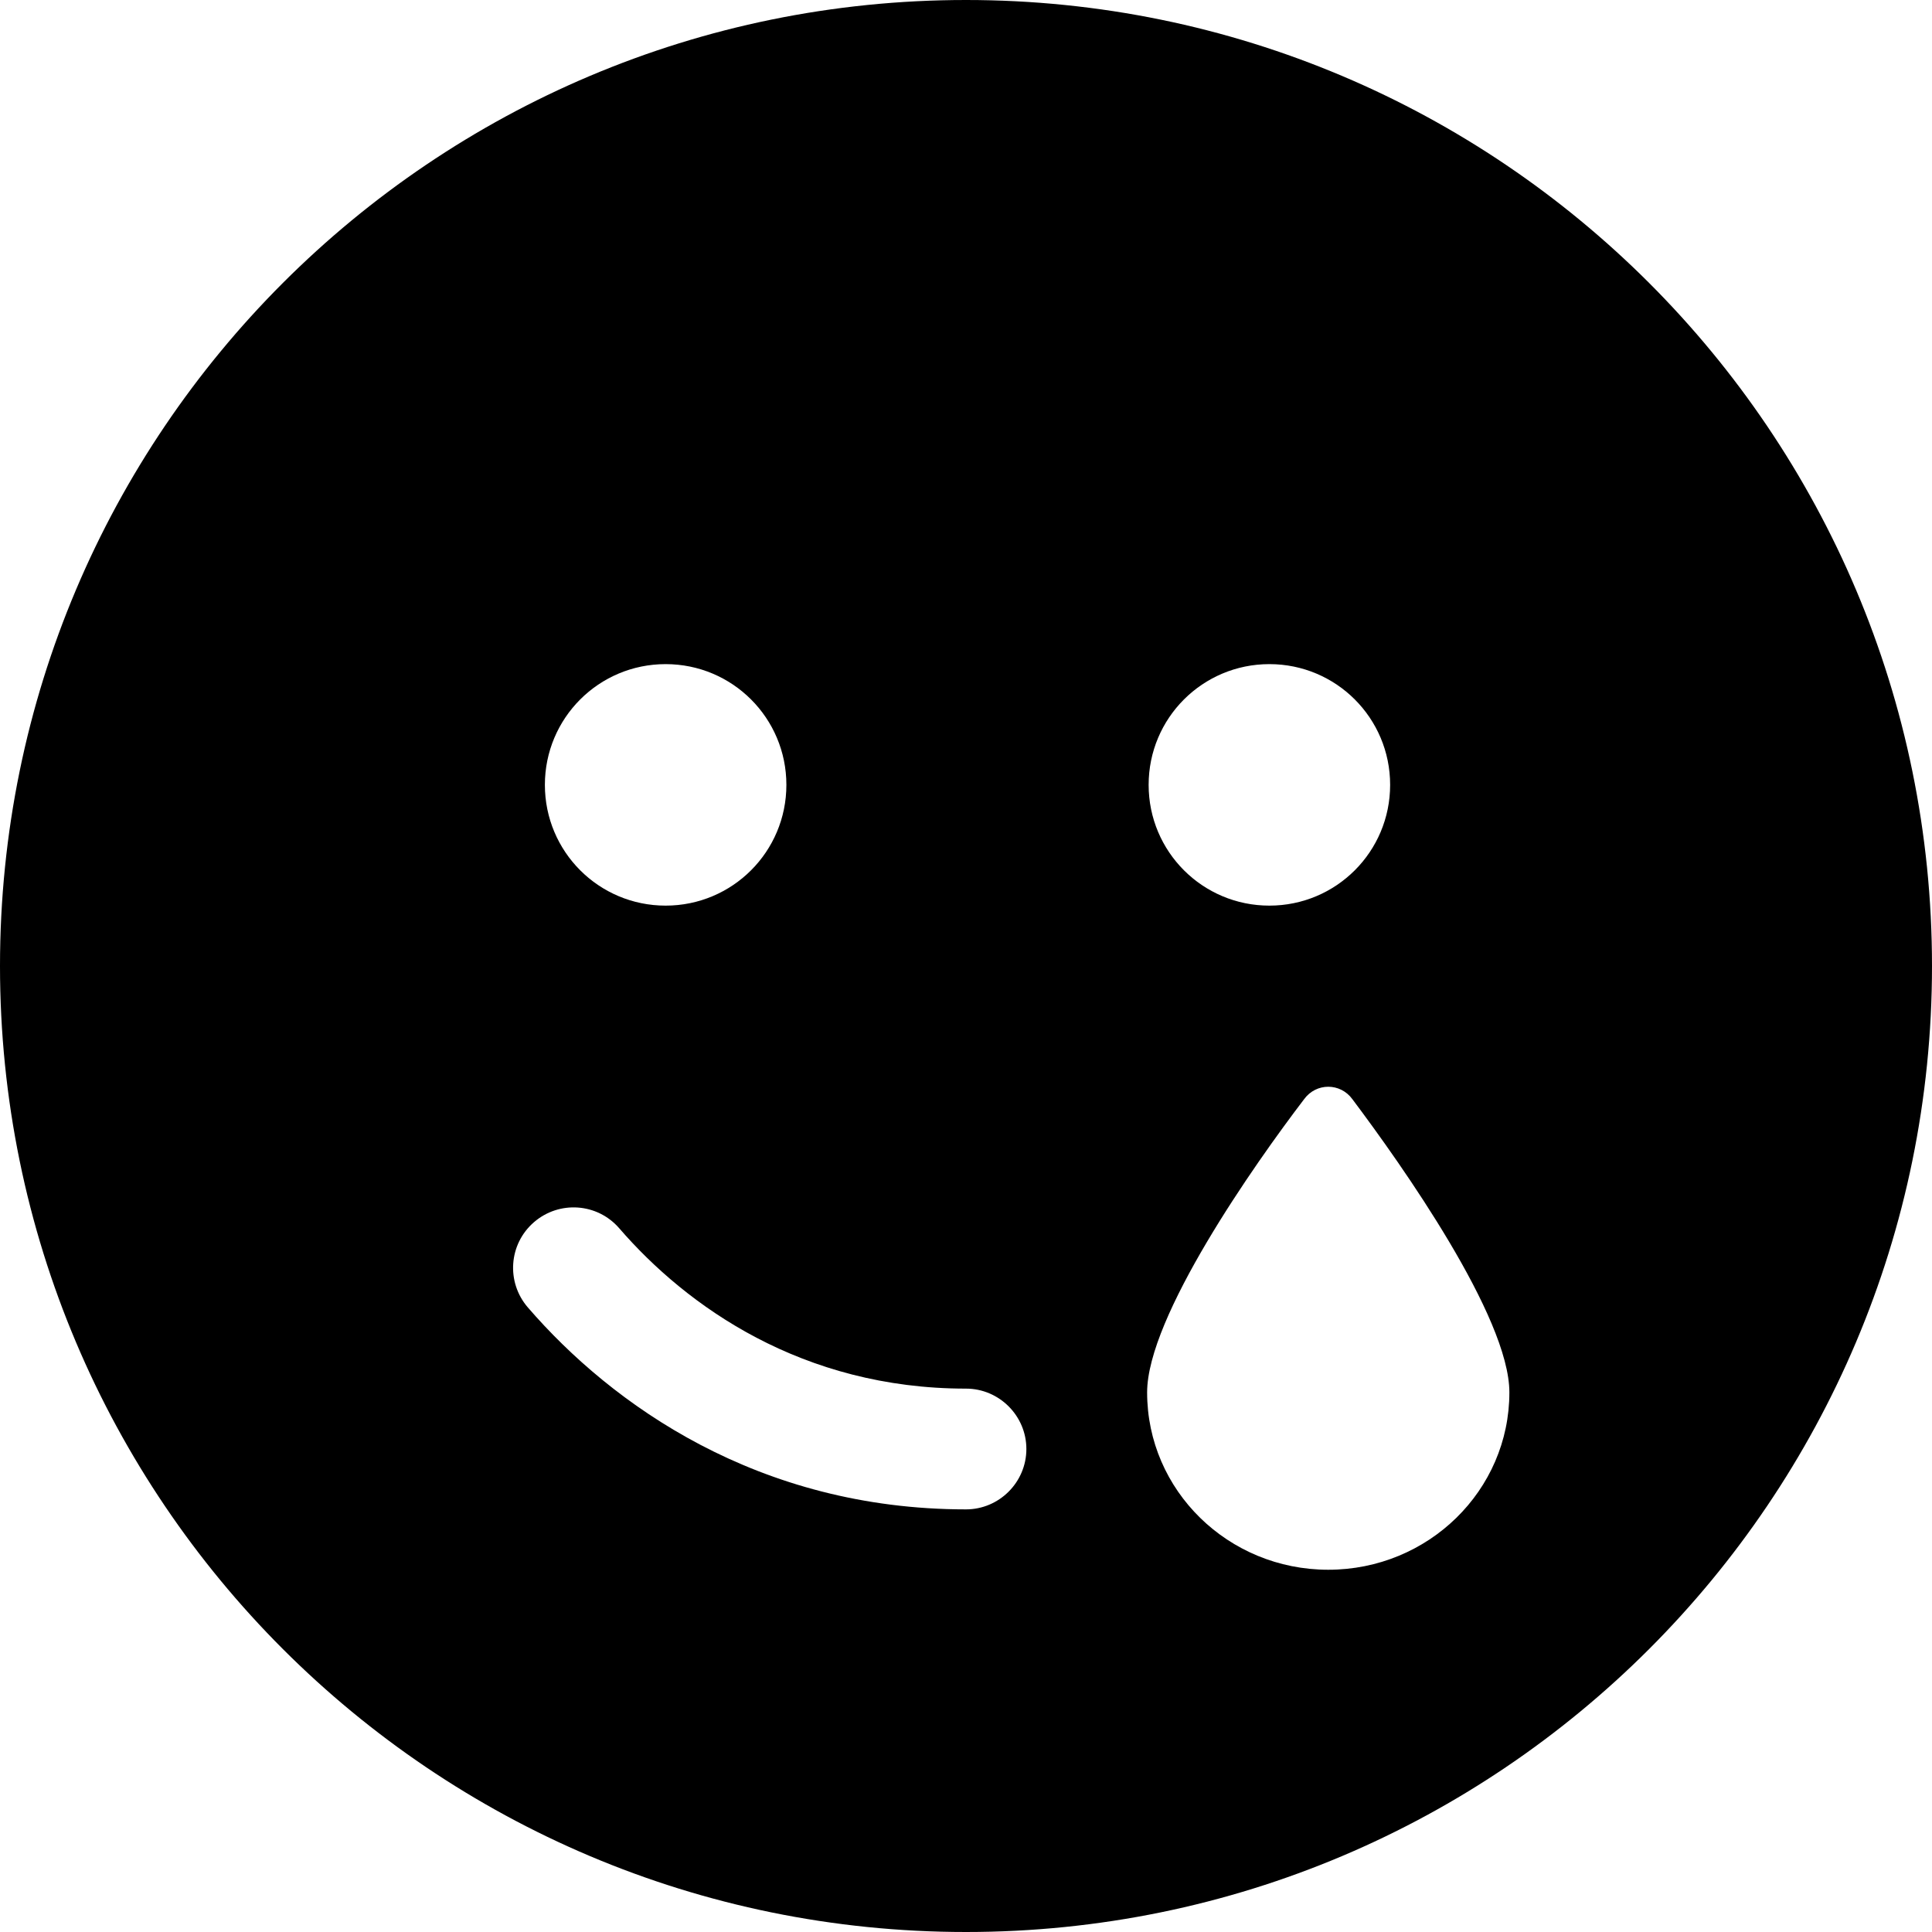
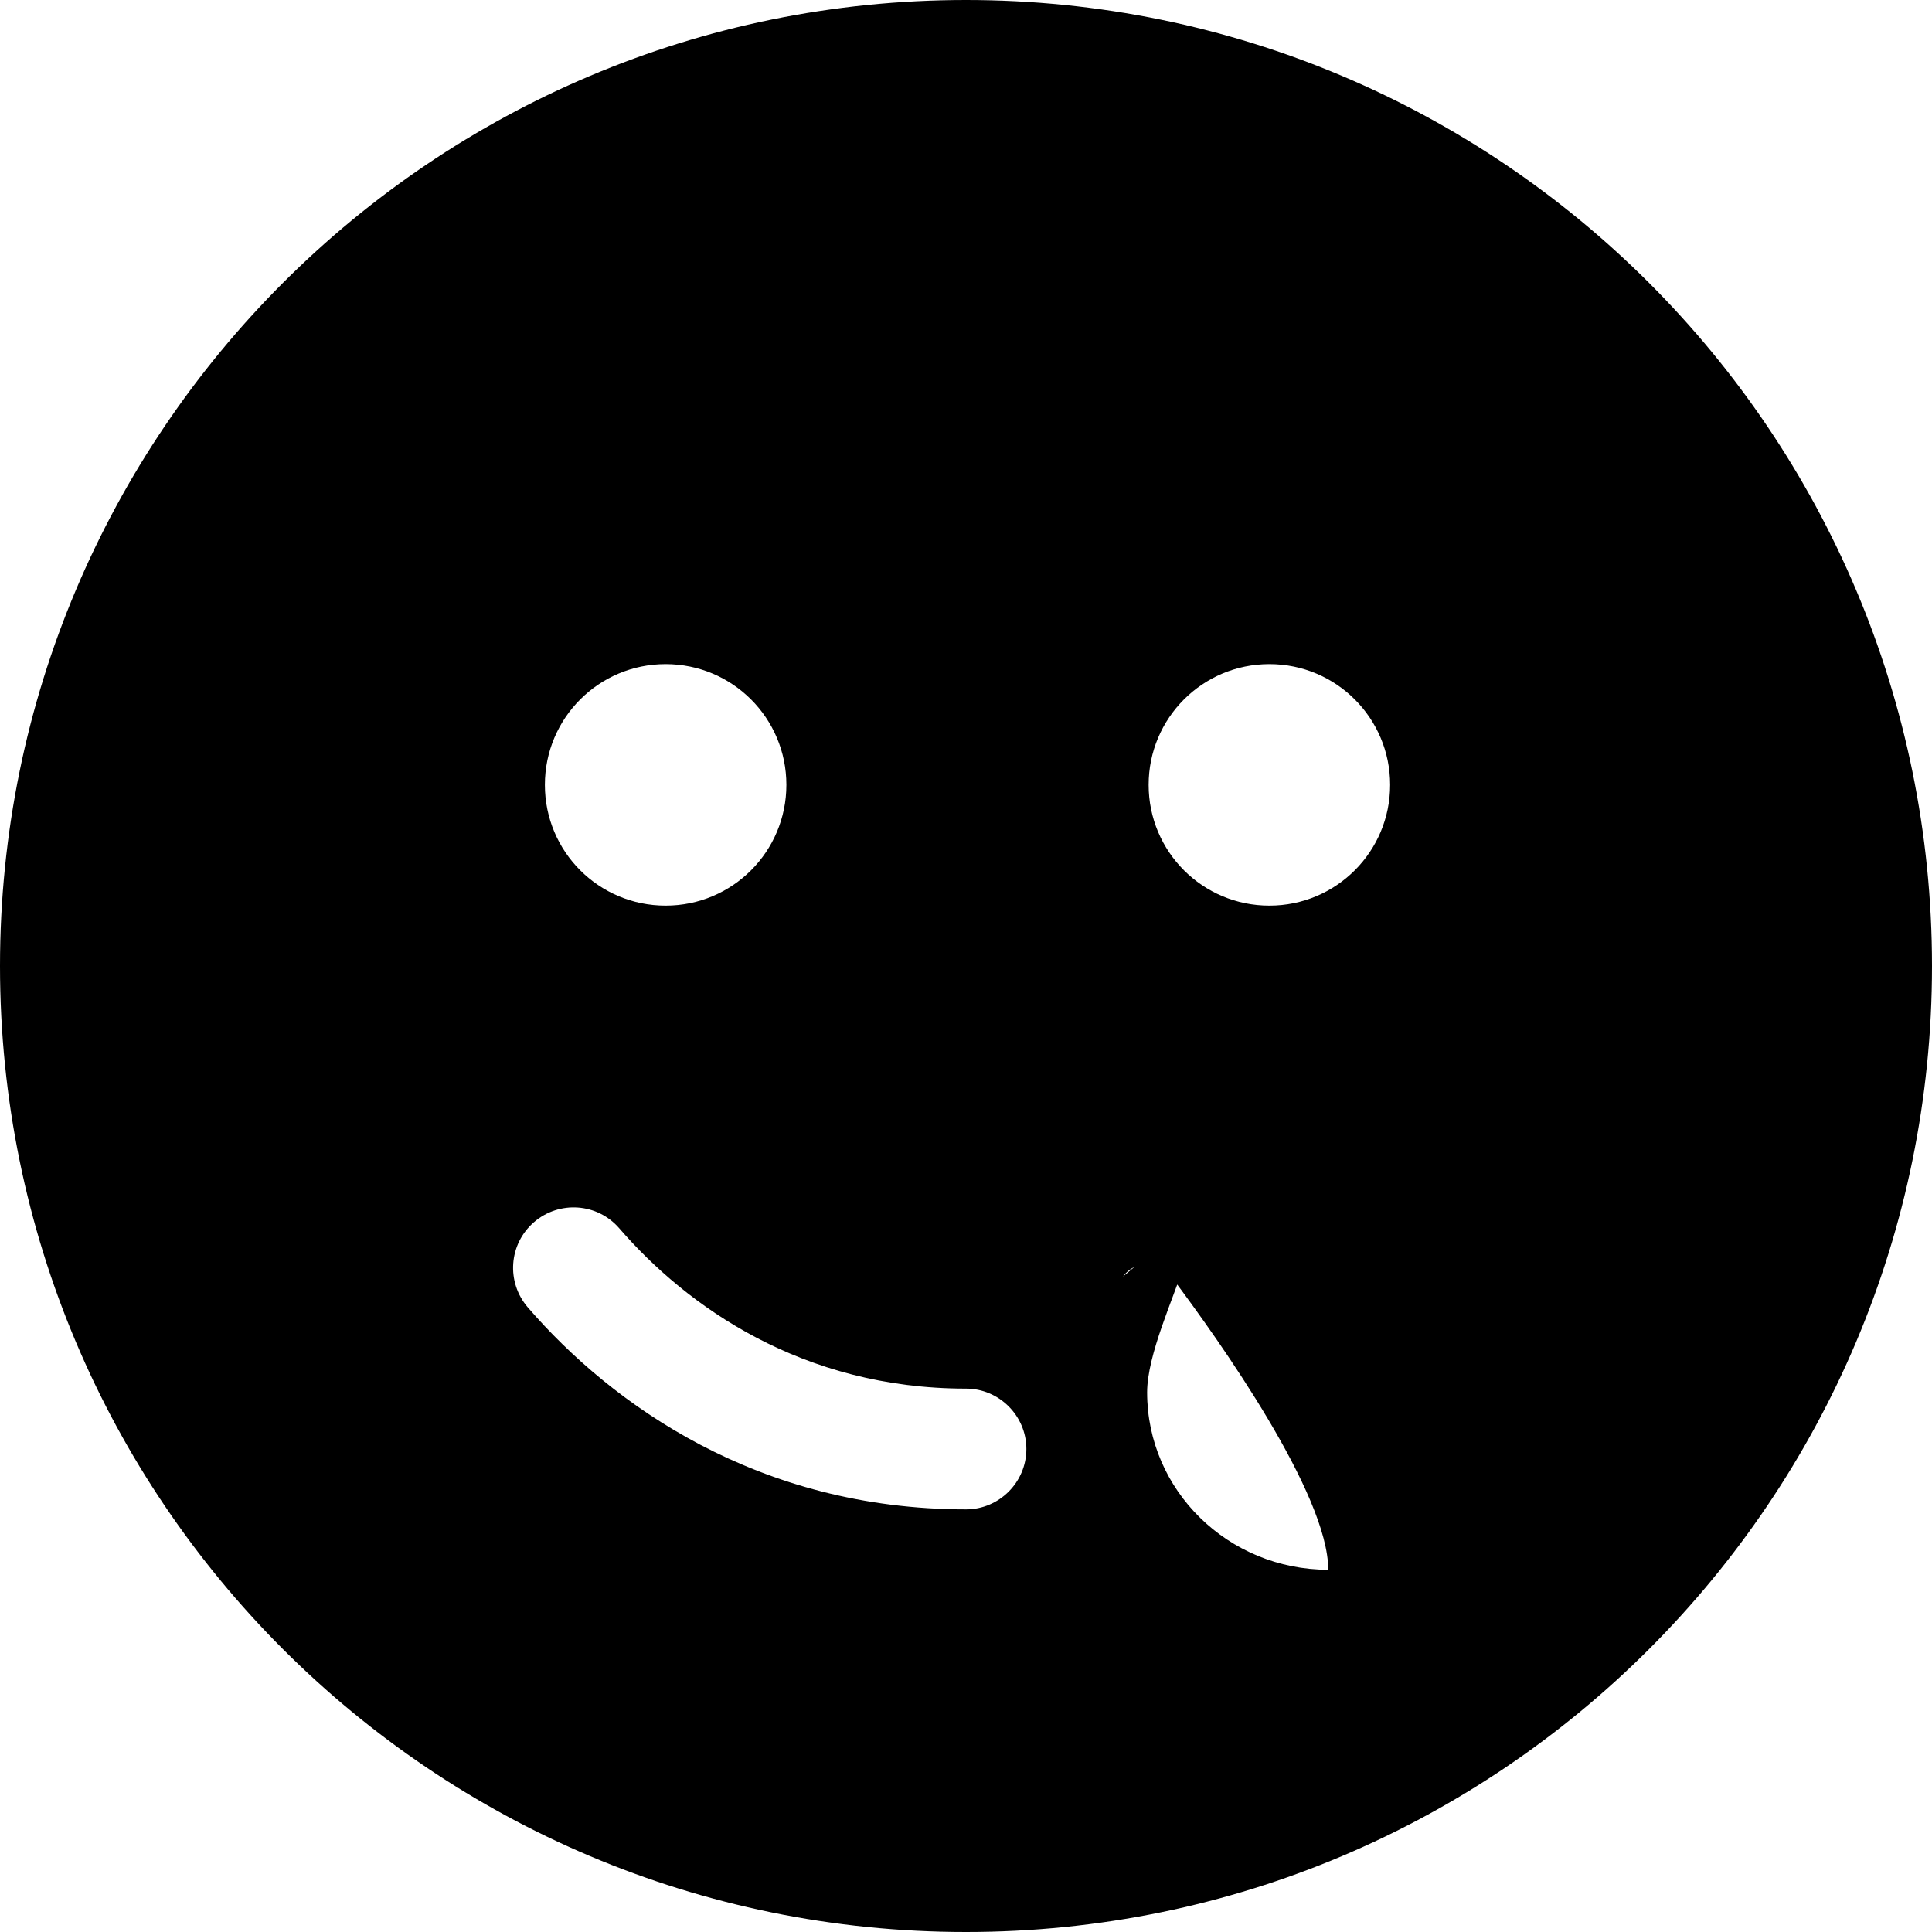
<svg xmlns="http://www.w3.org/2000/svg" viewBox="0 0 512 512">
-   <path d="M512 256c0 141.4-114.6 256-256 256S0 397.4 0 256S114.6 0 256 0S512 114.6 512 256zM141.5 323.9c-6.7 5.8-7.4 15.9-1.6 22.6c22.2 25.7 61 53.5 116.1 53.5c8.8 0 16-7.2 16-16s-7.2-16-16-16c-43.4 0-74-21.8-91.9-42.5c-5.8-6.7-15.9-7.4-22.6-1.6zM352 416c26.5 0 48-21 48-47c0-20-28.6-60.4-41.6-77.7c-3.2-4.4-9.6-4.4-12.8 0C332.4 308.6 304 349 304 369c0 26 21.5 47 48 47zM208.4 208c0-17.7-14.3-32-32-32s-32 14.3-32 32s14.3 32 32 32s32-14.3 32-32zm128 32c17.7 0 32-14.3 32-32s-14.3-32-32-32s-32 14.3-32 32s14.3 32 32 32z" />
+   <path d="M512 256c0 141.4-114.6 256-256 256S0 397.4 0 256S114.6 0 256 0S512 114.6 512 256zM141.5 323.9c-6.7 5.8-7.4 15.9-1.6 22.6c22.2 25.7 61 53.5 116.1 53.5c8.8 0 16-7.2 16-16s-7.2-16-16-16c-43.4 0-74-21.8-91.9-42.5c-5.8-6.7-15.9-7.4-22.6-1.6zM352 416c0-20-28.6-60.4-41.6-77.7c-3.2-4.4-9.6-4.4-12.8 0C332.4 308.6 304 349 304 369c0 26 21.5 47 48 47zM208.4 208c0-17.7-14.3-32-32-32s-32 14.3-32 32s14.3 32 32 32s32-14.3 32-32zm128 32c17.7 0 32-14.3 32-32s-14.3-32-32-32s-32 14.3-32 32s14.3 32 32 32z" />
</svg>